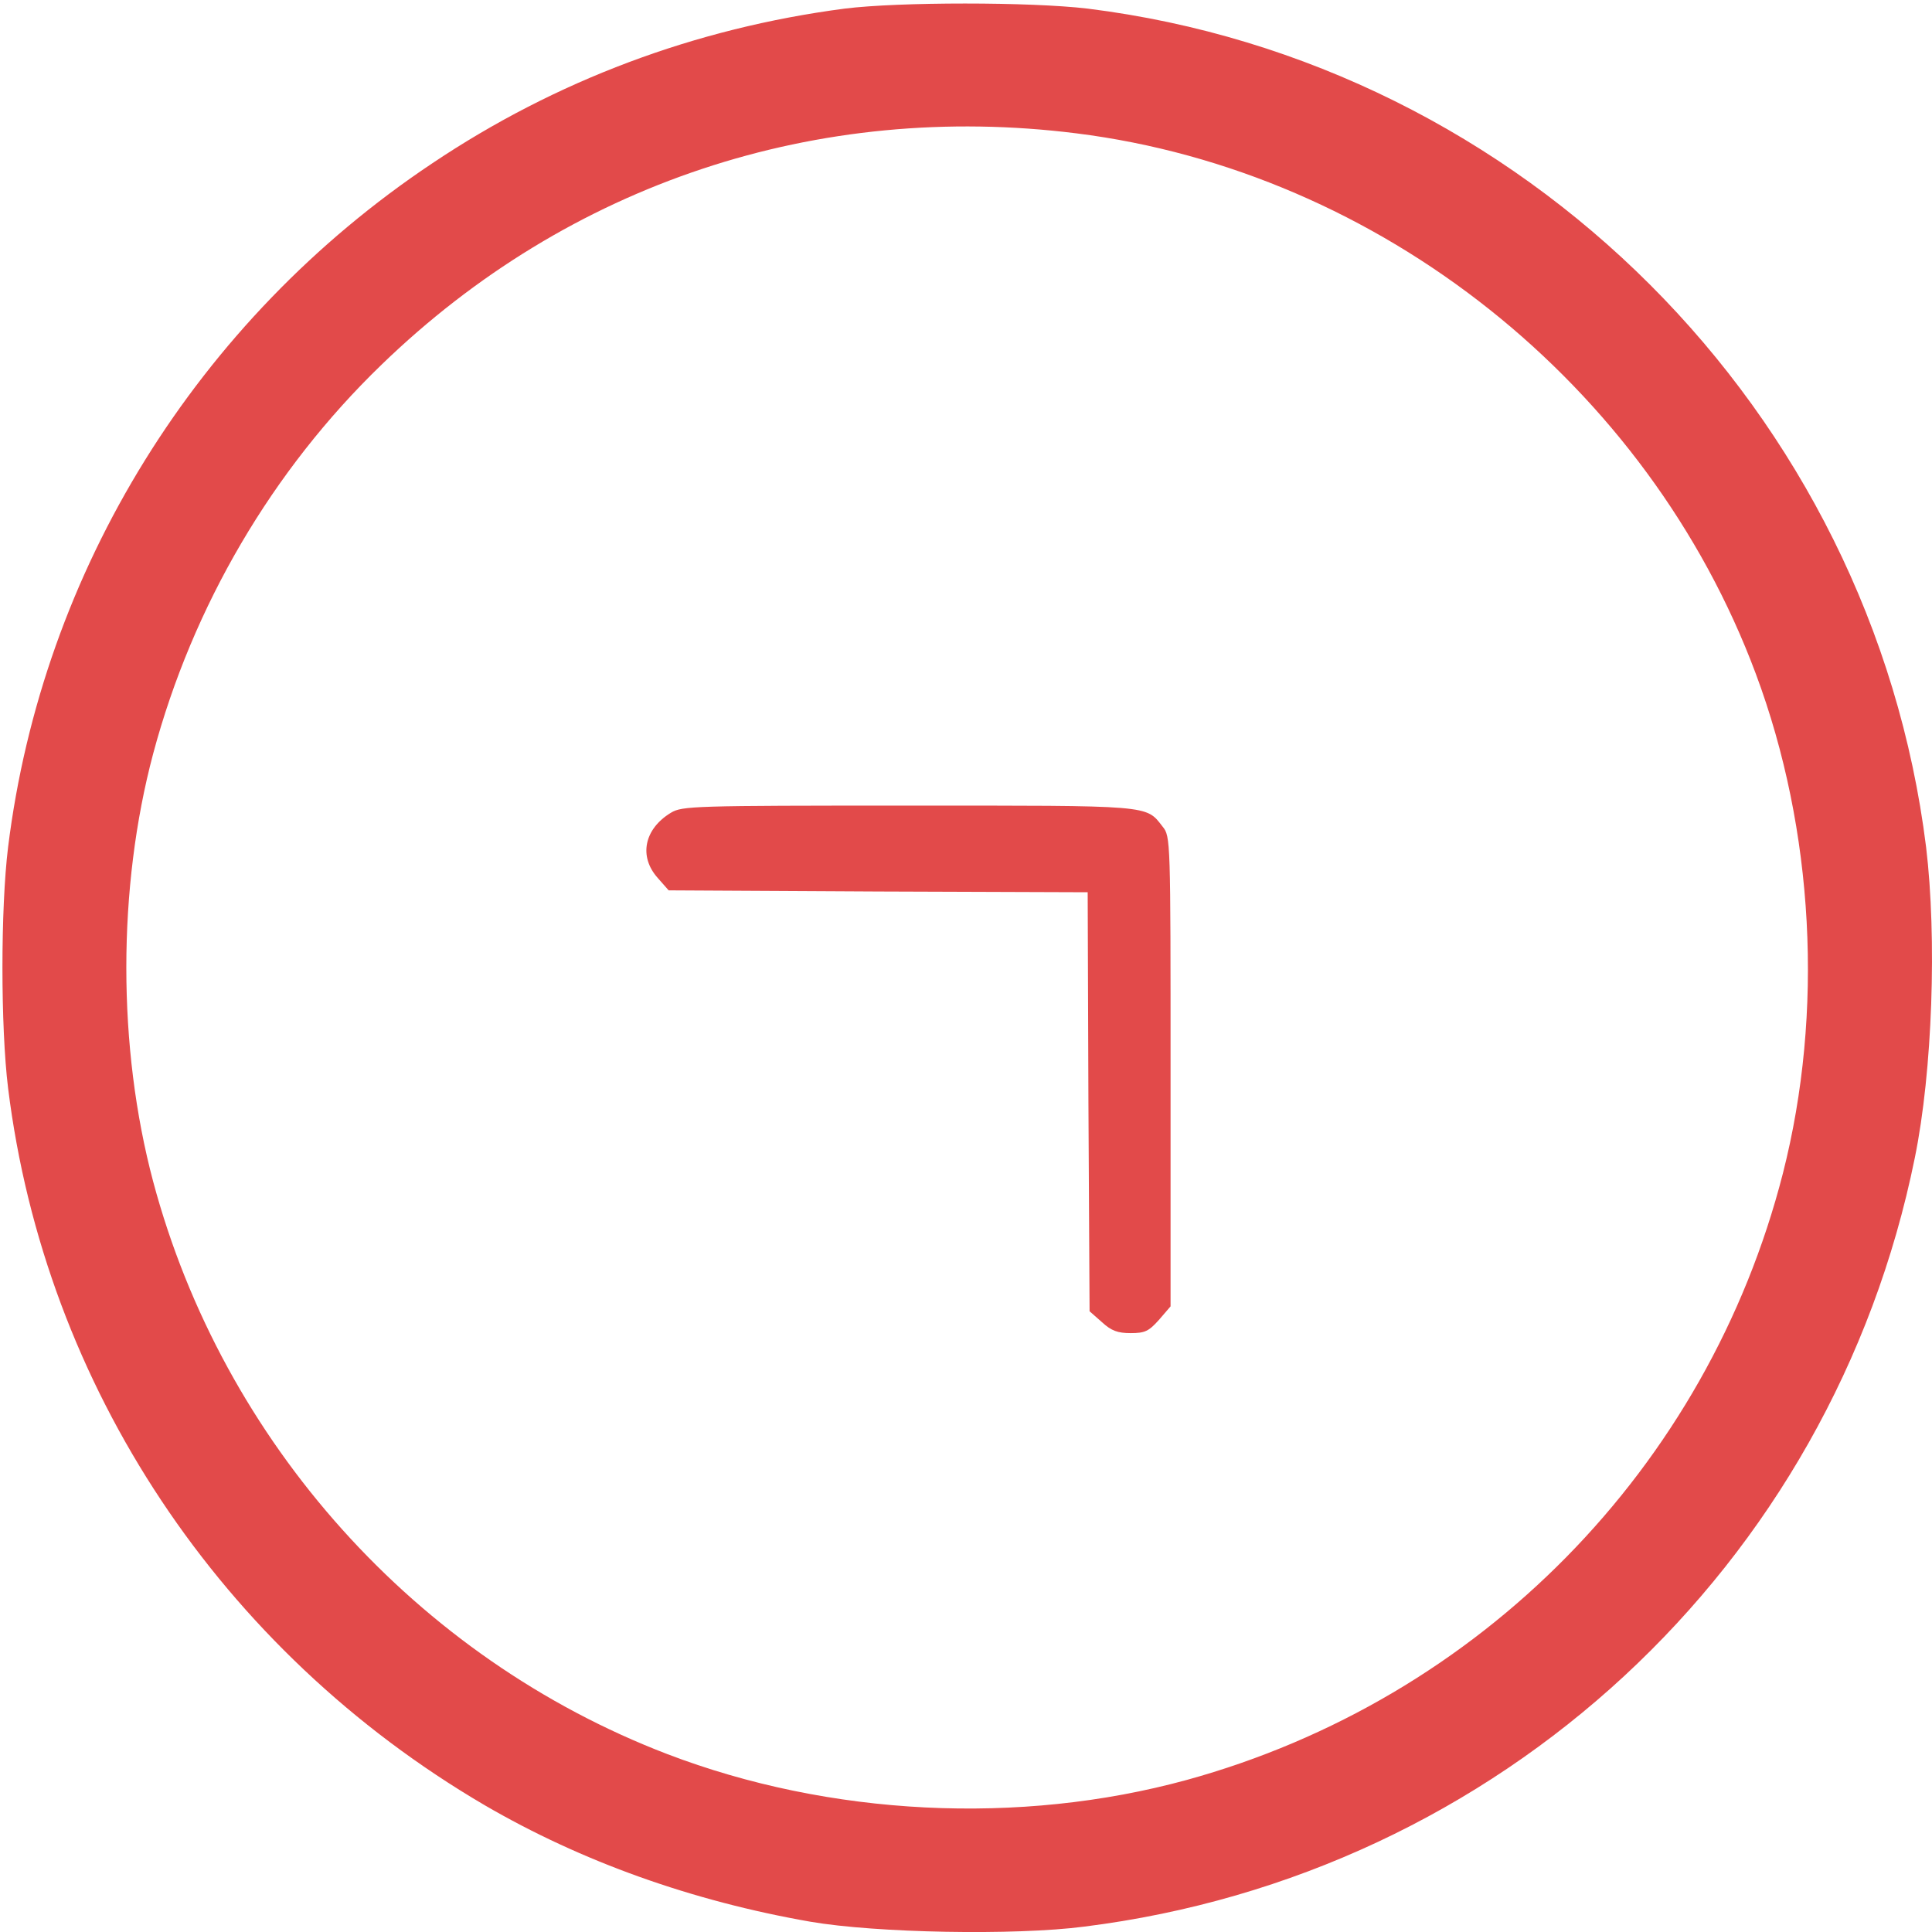
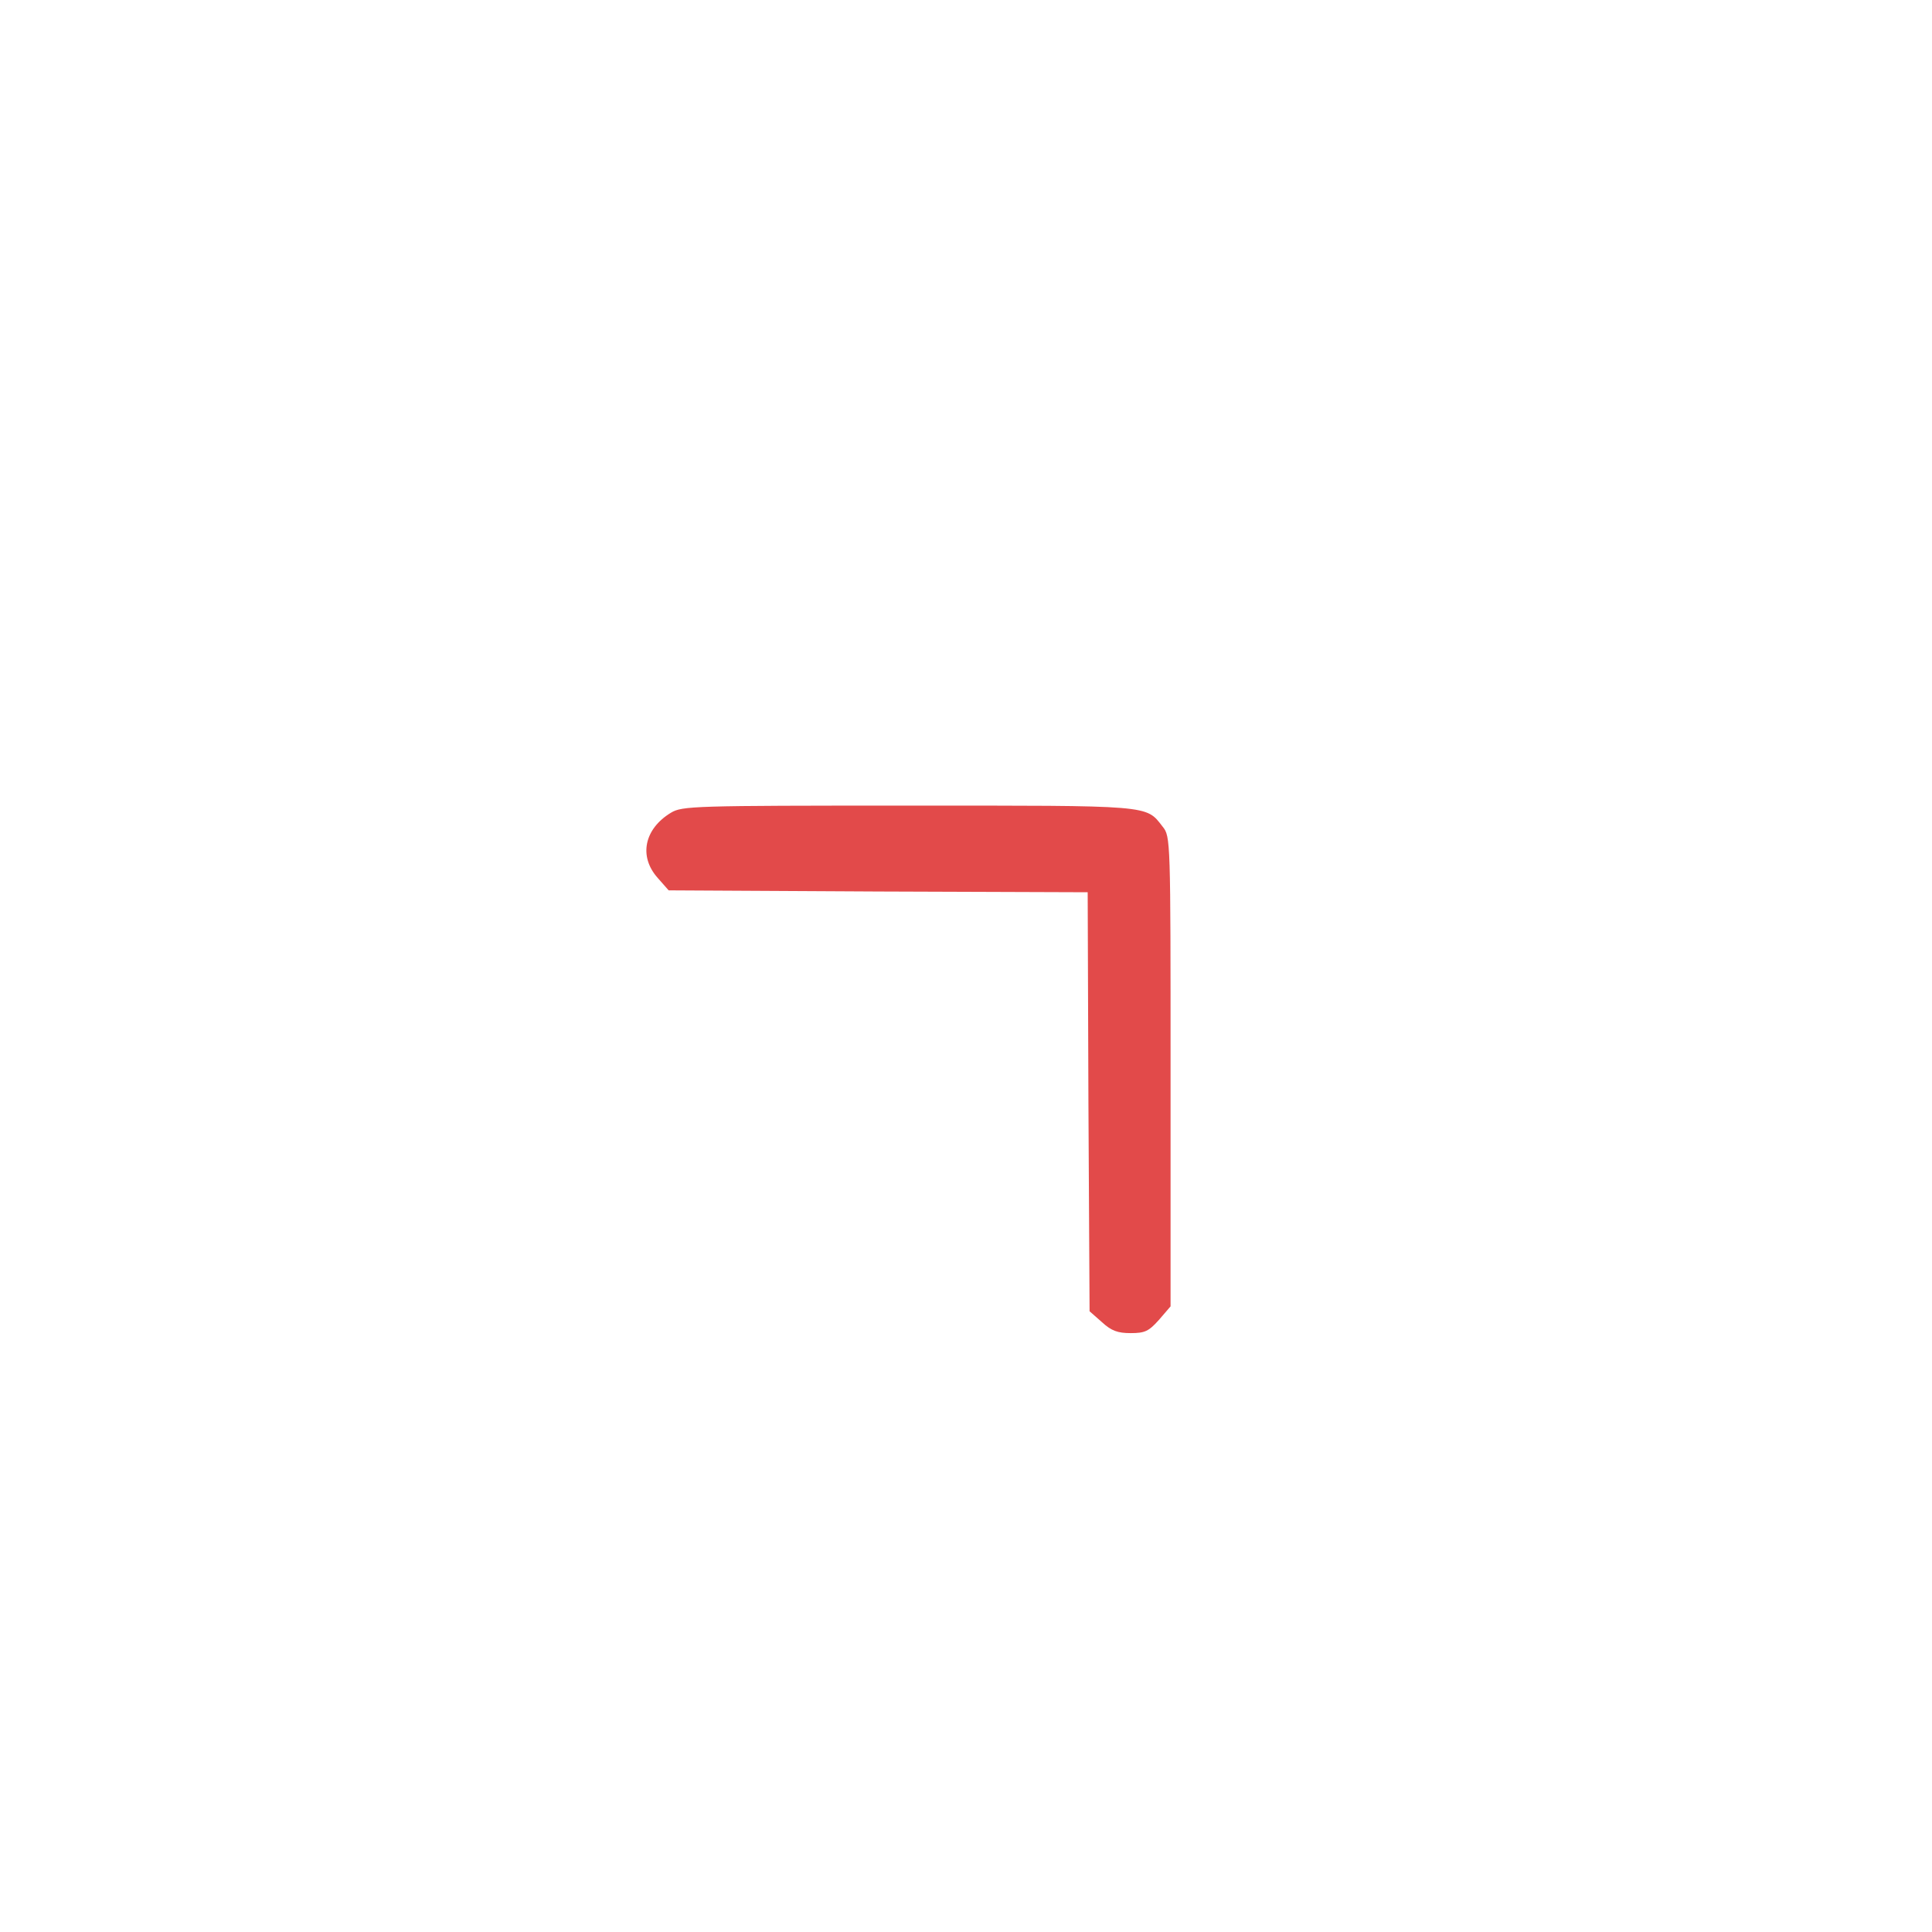
<svg xmlns="http://www.w3.org/2000/svg" width="52" height="52" viewBox="0 0 52 52" fill="none">
-   <path d="M22.733 0.232C18.707 0.759 14.954 2.169 11.628 4.4C5.309 8.62 1.141 15.354 0.218 22.798C0.015 24.451 0.015 27.636 0.218 29.289C1.212 37.311 5.948 44.431 13.048 48.589C15.644 50.1 18.616 51.165 21.811 51.723C23.575 52.027 27.318 52.098 29.184 51.855C40.36 50.455 49.306 42.169 51.537 31.165C52.014 28.833 52.135 25.242 51.841 22.798C50.381 11.064 41.009 1.692 29.275 0.232C27.733 0.049 24.194 0.049 22.733 0.232ZM28.971 3.589C37.135 4.613 44.356 10.354 47.257 18.133C48.829 22.342 49.093 27.24 47.987 31.581C45.959 39.512 39.833 45.739 31.932 47.91C27.439 49.137 22.328 48.883 17.956 47.21C11.212 44.624 5.999 38.822 4.123 31.804C3.159 28.183 3.159 23.904 4.123 20.283C5.188 16.307 7.328 12.656 10.269 9.816C15.309 4.938 22.003 2.717 28.971 3.589Z" fill="#E24A4A" />
  <path d="M18.058 21.875C17.338 22.311 17.186 23.052 17.703 23.63L17.997 23.964L23.636 23.995L29.275 24.015L29.295 29.654L29.326 35.293L29.66 35.587C29.914 35.821 30.086 35.881 30.431 35.881C30.817 35.881 30.918 35.831 31.192 35.526L31.506 35.161V28.843C31.506 22.585 31.506 22.514 31.293 22.25C30.837 21.662 31.029 21.683 24.437 21.683C18.646 21.683 18.362 21.693 18.058 21.875Z" fill="#E24A4A" />
</svg>